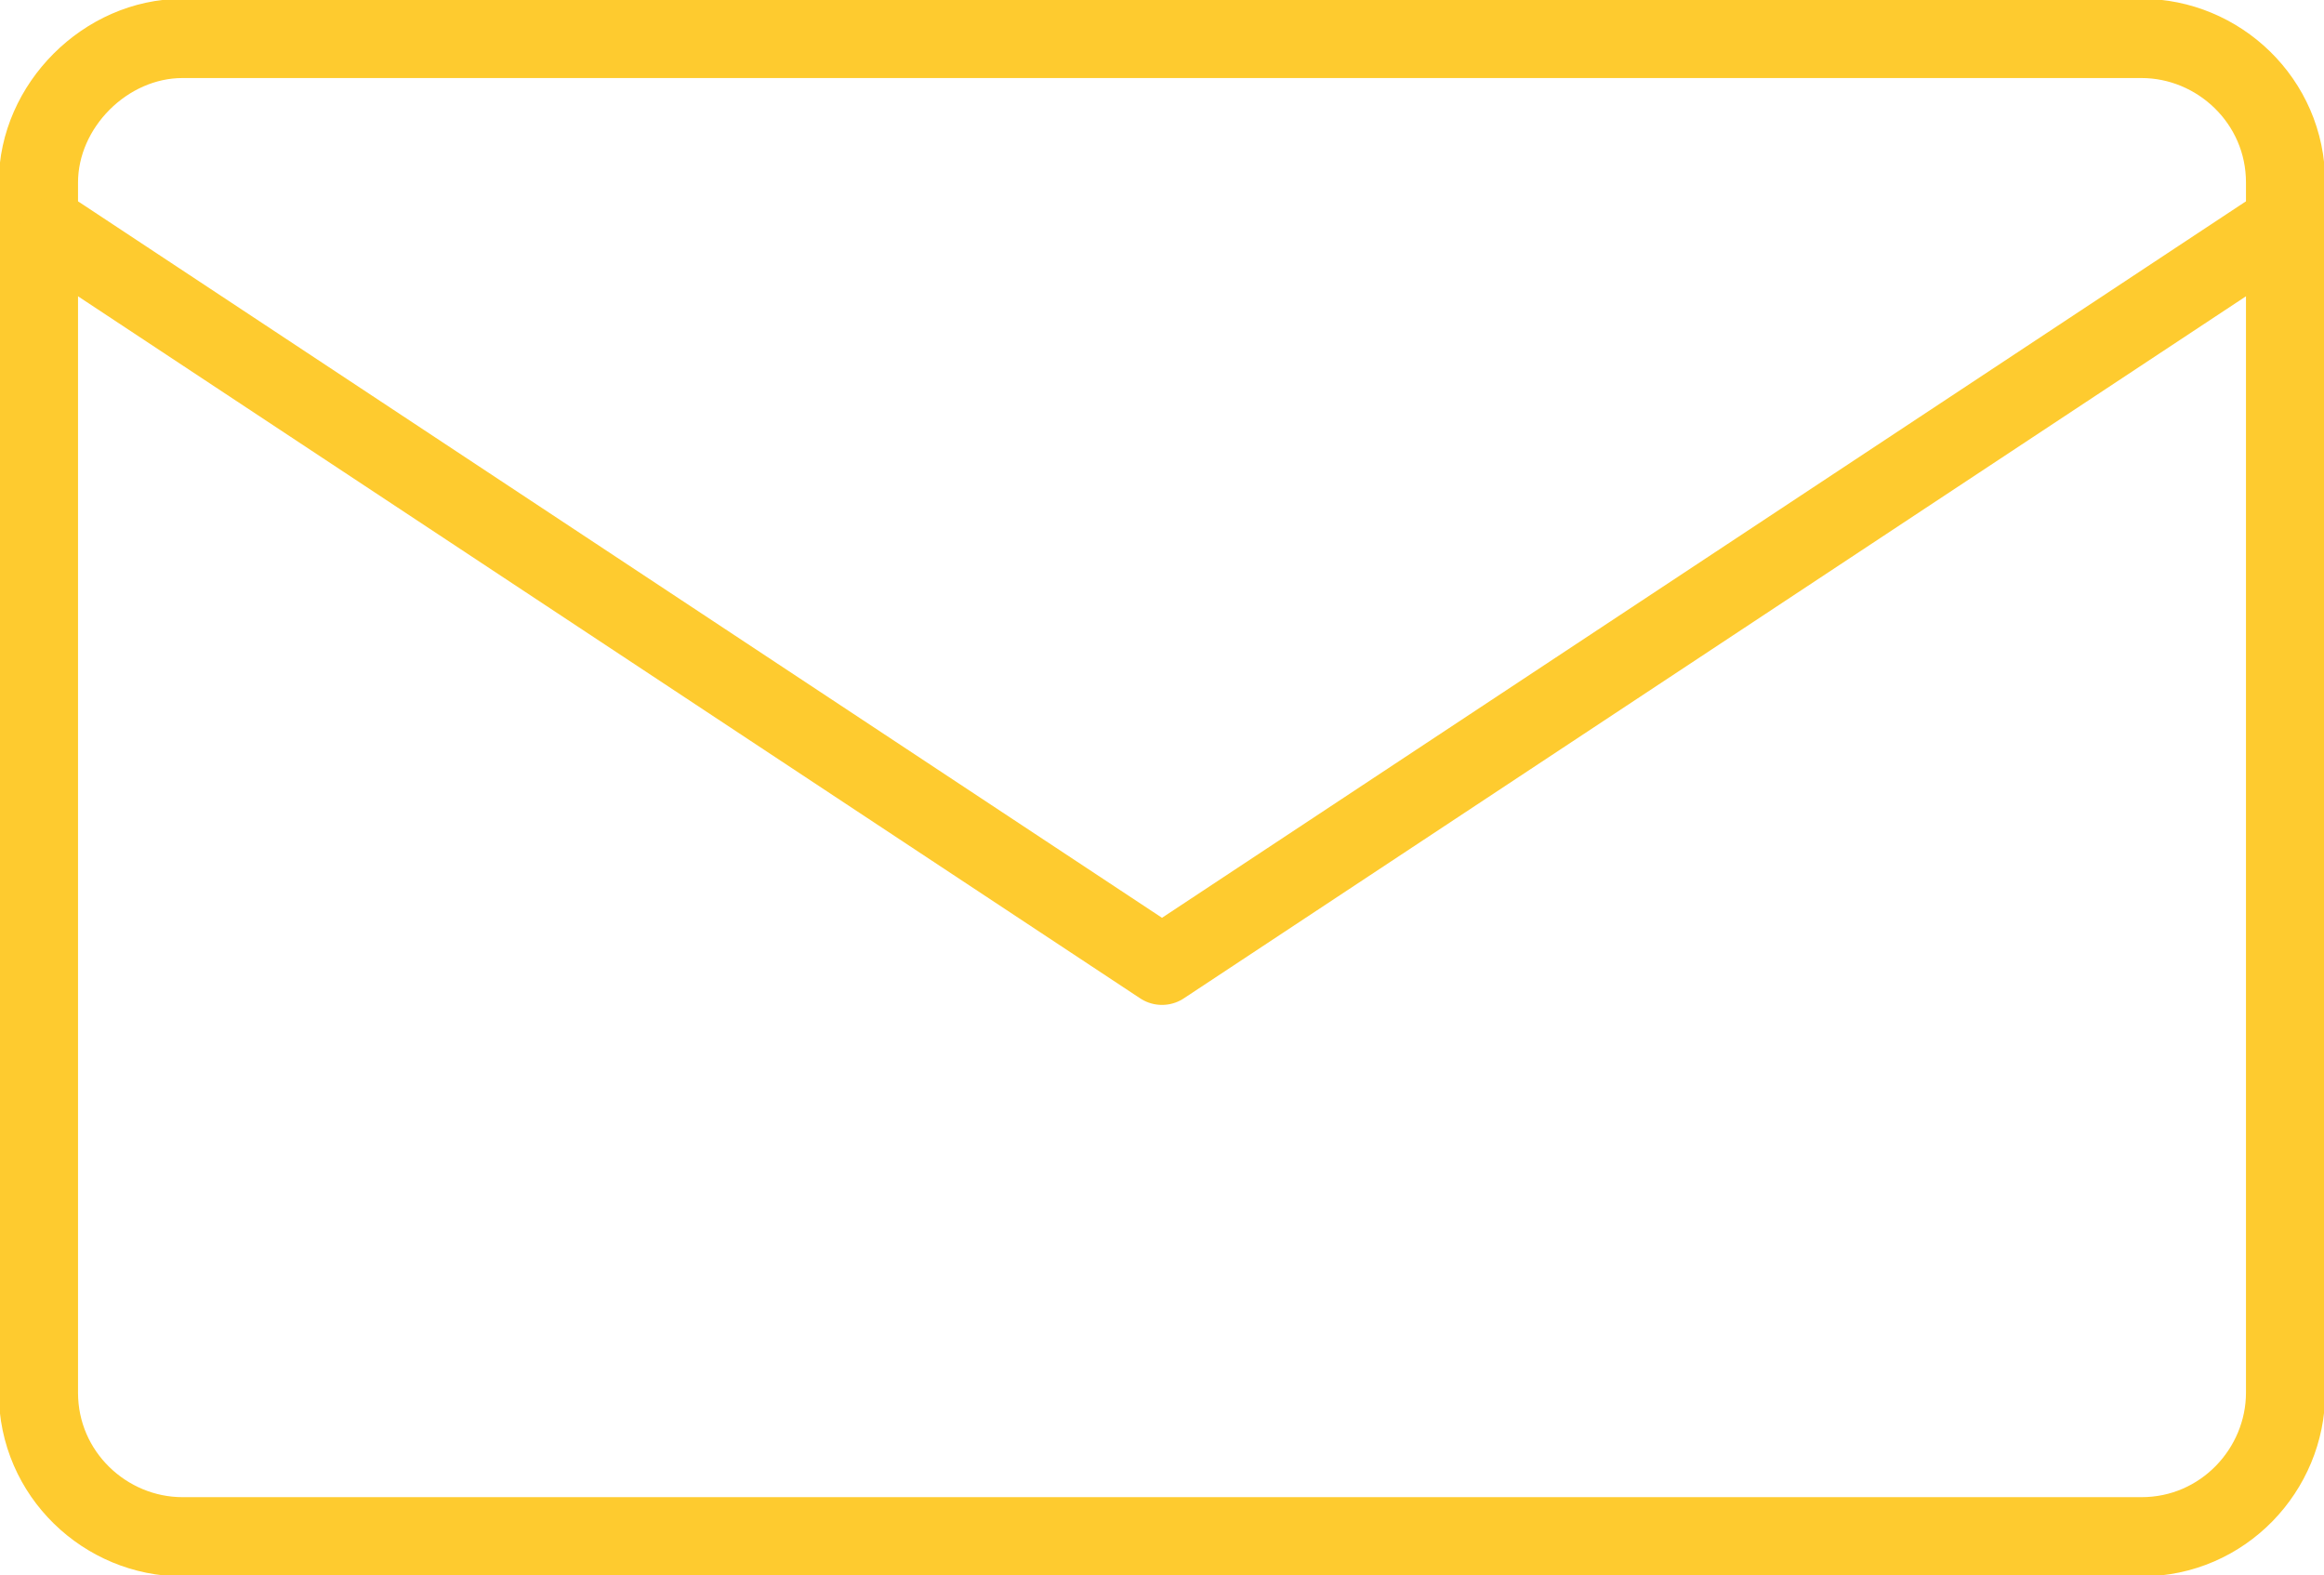
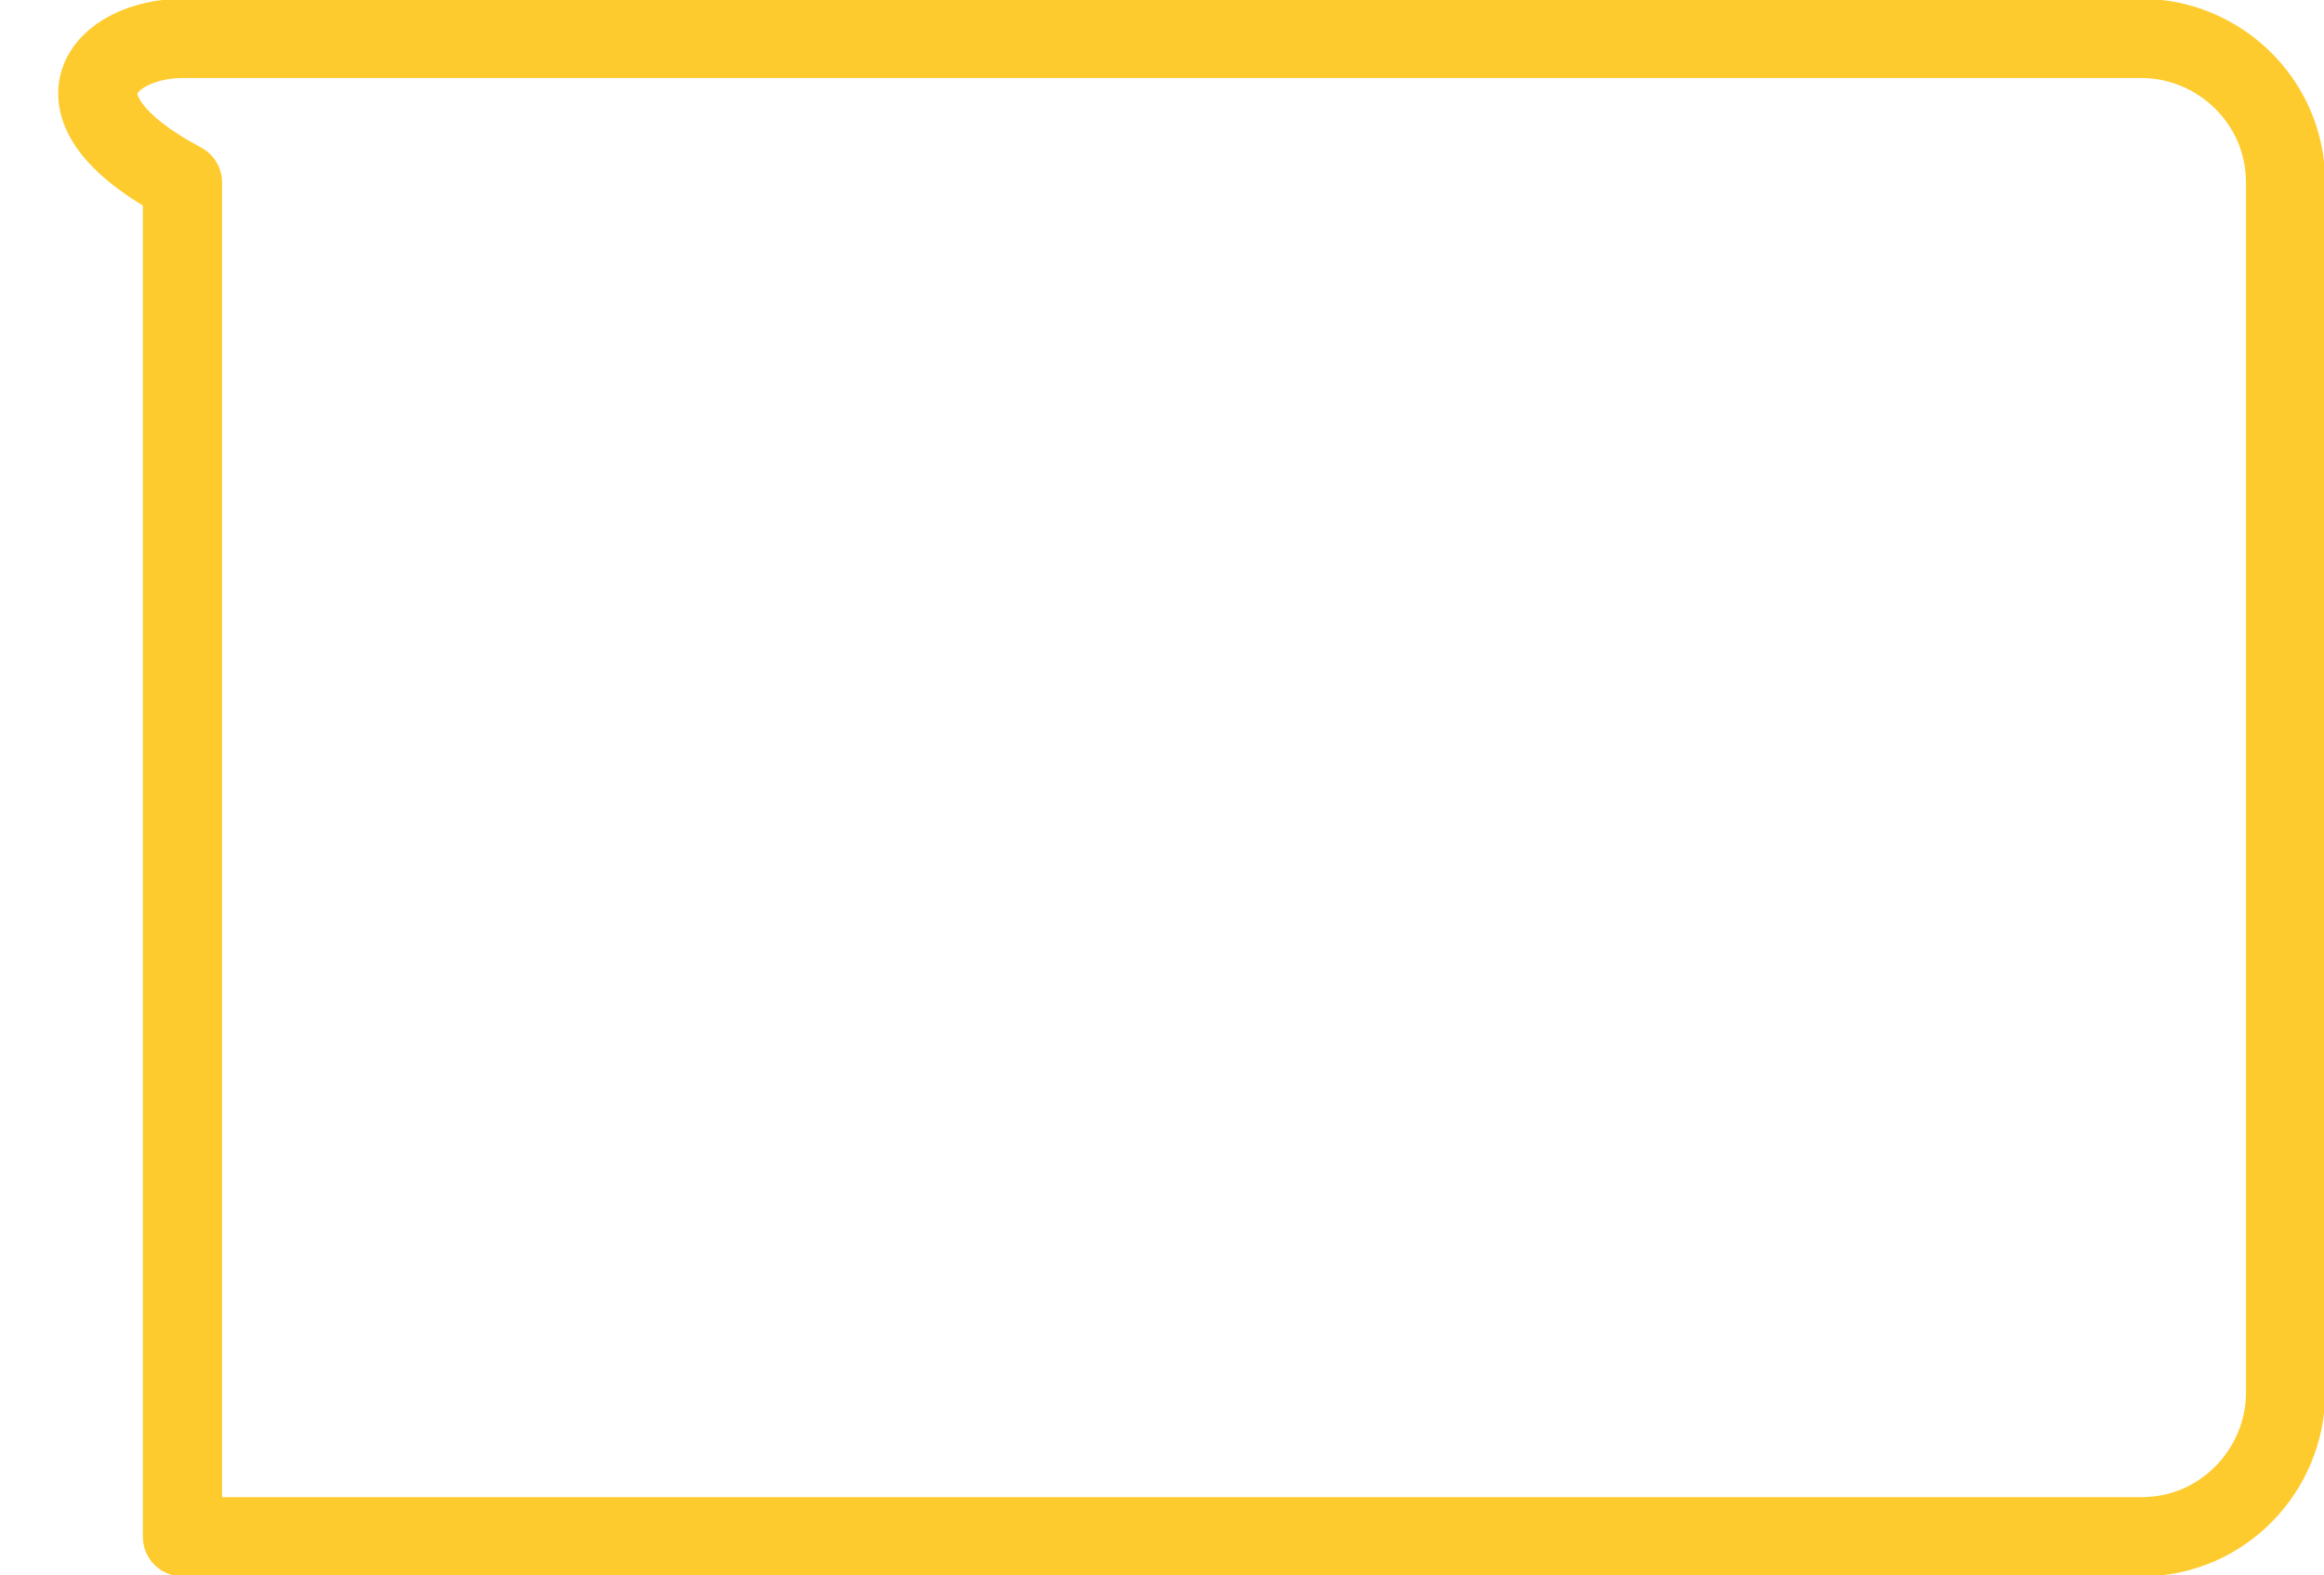
<svg xmlns="http://www.w3.org/2000/svg" version="1.1" id="Layer_1" x="0px" y="0px" viewBox="0 0 48.4 32.8" style="enable-background:new 0 0 48.4 32.8;" xml:space="preserve">
  <style type="text/css">
	.st0{fill:none;stroke:#FECB2F;stroke-width:1.65;stroke-linecap:round;stroke-linejoin:round;}
</style>
  <g id="Layer_2_00000127763933818537004100000007742457318072749972_">
    <g id="Icons">
      <g id="_6">
-         <path class="st0" d="M3.8,0.8h40.8c1.6,0,3,1.3,3,3V29c0,1.6-1.3,3-3,3H3.8c-1.6,0-3-1.3-3-3V3.8C0.8,2.2,2.2,0.8,3.8,0.8z" />
-         <polyline class="st0" points="1.2,4.9 24.2,20.1 47.2,4.9    " />
+         <path class="st0" d="M3.8,0.8h40.8c1.6,0,3,1.3,3,3V29c0,1.6-1.3,3-3,3H3.8V3.8C0.8,2.2,2.2,0.8,3.8,0.8z" />
      </g>
    </g>
  </g>
</svg>